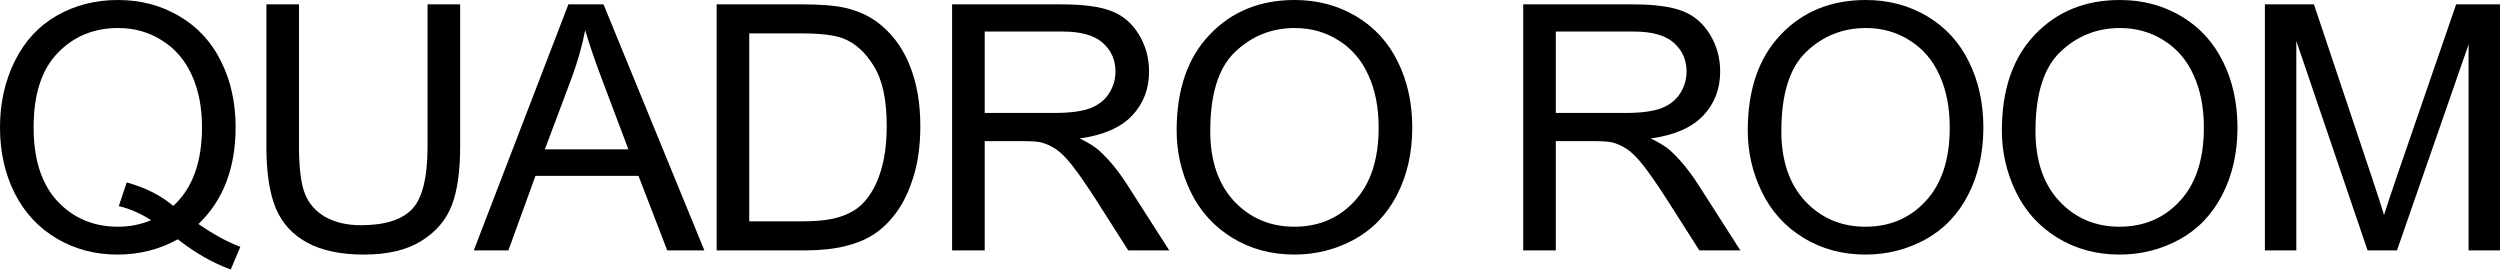
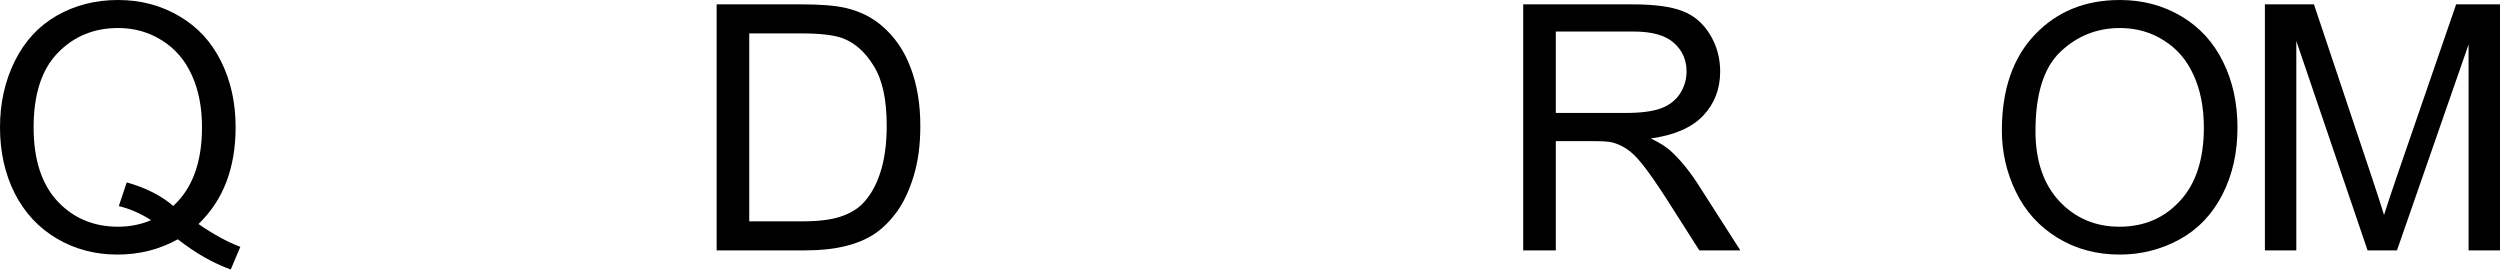
<svg xmlns="http://www.w3.org/2000/svg" width="1410" height="152" viewBox="0 0 1410 152" fill="none">
  <path d="M111.941 126.351C120.472 132.219 128.339 136.51 135.542 139.223L130.14 152C120.156 148.403 110.203 142.725 100.282 134.964C89.982 140.706 78.608 143.577 66.16 143.577C53.585 143.577 42.179 140.548 31.942 134.491C21.706 128.433 13.807 119.915 8.246 108.936C2.749 97.958 0 85.591 0 71.836C0 58.144 2.78 45.682 8.341 34.451C13.902 23.22 21.8 14.67 32.037 8.802C42.337 2.934 53.838 0 66.539 0C79.367 0 90.93 3.06 101.23 9.181C111.53 15.238 119.366 23.756 124.737 34.735C130.171 45.651 132.888 57.986 132.888 71.741C132.888 83.162 131.151 93.446 127.675 102.595C124.2 111.681 118.955 119.6 111.941 126.351ZM71.468 102.879C82.084 105.845 90.835 110.262 97.723 116.13C108.529 106.286 113.931 91.49 113.931 71.741C113.931 60.51 112.004 50.698 108.149 42.306C104.358 33.914 98.766 27.416 91.373 22.809C84.043 18.14 75.796 15.806 66.634 15.806C52.922 15.806 41.547 20.506 32.511 29.908C23.475 39.246 18.957 53.222 18.957 71.836C18.957 89.881 23.412 103.731 32.322 113.385C41.295 123.039 52.732 127.866 66.634 127.866C73.206 127.866 79.398 126.635 85.212 124.174C79.461 120.452 73.395 117.802 67.013 116.224L71.468 102.879Z" fill="black" />
-   <path d="M241.14 2.461H259.528V82.625C259.528 96.57 257.949 107.643 254.789 115.846C251.63 124.048 245.911 130.736 237.633 135.91C229.418 141.021 218.613 143.577 205.217 143.577C192.2 143.577 181.552 141.337 173.274 136.857C164.996 132.377 159.088 125.91 155.549 117.455C152.011 108.936 150.242 97.327 150.242 82.625V2.461H168.63V82.531C168.63 94.582 169.736 103.479 171.947 109.22C174.222 114.899 178.077 119.284 183.511 122.376C189.009 125.468 195.707 127.014 203.605 127.014C217.128 127.014 226.764 123.954 232.515 117.833C238.265 111.713 241.14 99.945 241.14 82.531V2.461Z" fill="black" />
-   <path d="M267.214 141.21L320.577 2.461H340.387L397.258 141.21H376.311L360.103 99.188H302L286.739 141.21H267.214ZM307.308 84.234H354.416L339.914 45.808C335.49 34.135 332.204 24.545 330.056 17.036C328.287 25.933 325.791 34.766 322.568 43.537L307.308 84.234Z" fill="black" />
  <path d="M404.185 141.21V2.461H452.052C462.857 2.461 471.103 3.123 476.79 4.448C484.752 6.278 491.545 9.591 497.169 14.386C504.499 20.57 509.965 28.488 513.567 38.142C517.232 47.733 519.064 58.712 519.064 71.079C519.064 81.616 517.832 90.954 515.368 99.093C512.903 107.233 509.744 113.984 505.889 119.347C502.035 124.648 497.801 128.844 493.188 131.935C488.638 134.964 483.109 137.267 476.601 138.844C470.155 140.422 462.731 141.21 454.326 141.21H404.185ZM422.573 124.837H452.241C461.404 124.837 468.576 123.985 473.757 122.281C479.002 120.578 483.173 118.18 486.269 115.088C490.629 110.735 494.01 104.898 496.411 97.579C498.875 90.197 500.107 81.269 500.107 70.794C500.107 56.282 497.706 45.146 492.904 37.385C488.165 29.561 482.383 24.324 475.558 21.674C470.629 19.781 462.699 18.834 451.767 18.834H422.573V124.837Z" fill="black" />
-   <path d="M536.986 141.21V2.461H598.596C610.982 2.461 620.397 3.723 626.842 6.247C633.288 8.707 638.438 13.093 642.292 19.402C646.147 25.712 648.074 32.684 648.074 40.319C648.074 50.162 644.883 58.459 638.501 65.21C632.119 71.962 622.261 76.252 608.928 78.082C613.794 80.417 617.49 82.72 620.018 84.991C625.389 89.913 630.476 96.065 635.278 103.447L659.448 141.21H636.321L617.933 112.344C612.561 104.015 608.138 97.642 604.663 93.225C601.187 88.809 598.059 85.717 595.279 83.95C592.562 82.183 589.781 80.953 586.938 80.259C584.853 79.817 581.44 79.597 576.701 79.597H555.375V141.21H536.986ZM555.375 63.696H594.9C603.304 63.696 609.876 62.844 614.615 61.141C619.354 59.374 622.956 56.598 625.421 52.812C627.885 48.963 629.117 44.799 629.117 40.319C629.117 33.757 626.716 28.362 621.914 24.134C617.174 19.907 609.655 17.793 599.355 17.793H555.375V63.696Z" fill="black" />
-   <path d="M663.626 73.634C663.626 50.604 669.819 32.59 682.204 19.591C694.589 6.531 710.577 0 730.165 0C742.993 0 754.557 3.06 764.857 9.181C775.157 15.301 782.992 23.851 788.363 34.829C793.798 45.745 796.515 58.144 796.515 72.025C796.515 86.096 793.671 98.683 787.984 109.788C782.297 120.893 774.24 129.317 763.814 135.059C753.388 140.737 742.14 143.577 730.071 143.577C716.99 143.577 705.3 140.422 695 134.112C684.7 127.802 676.896 119.19 671.588 108.274C666.28 97.358 663.626 85.811 663.626 73.634ZM682.583 73.918C682.583 90.638 687.07 103.826 696.043 113.479C705.079 123.07 716.39 127.866 729.976 127.866C743.814 127.866 755.189 123.007 764.098 113.29C773.071 103.573 777.558 89.787 777.558 71.93C777.558 60.636 775.631 50.793 771.776 42.401C767.985 33.946 762.392 27.416 754.999 22.809C747.669 18.14 739.423 15.806 730.26 15.806C717.243 15.806 706.027 20.286 696.612 29.245C687.259 38.142 682.583 53.033 682.583 73.918Z" fill="black" />
  <path d="M859.088 141.21V2.461H920.698C933.083 2.461 942.499 3.723 948.944 6.247C955.389 8.707 960.539 13.093 964.394 19.402C968.248 25.712 970.176 32.684 970.176 40.319C970.176 50.162 966.985 58.459 960.602 65.21C954.22 71.962 944.363 76.252 931.03 78.082C935.895 80.417 939.592 82.72 942.119 84.991C947.491 89.913 952.577 96.065 957.38 103.447L981.55 141.21H958.422L940.034 112.344C934.663 104.015 930.24 97.642 926.764 93.225C923.289 88.809 920.161 85.717 917.381 83.95C914.663 82.183 911.883 80.953 909.04 80.259C906.954 79.817 903.542 79.597 898.803 79.597H877.476V141.21H859.088ZM877.476 63.696H917.001C925.406 63.696 931.977 62.844 936.717 61.141C941.456 59.374 945.058 56.598 947.522 52.812C949.987 48.963 951.219 44.799 951.219 40.319C951.219 33.757 948.818 28.362 944.015 24.134C939.276 19.907 931.756 17.793 921.456 17.793H877.476V63.696Z" fill="black" />
-   <path d="M985.728 73.634C985.728 50.604 991.921 32.59 1004.31 19.591C1016.69 6.531 1032.68 0 1052.27 0C1065.09 0 1076.66 3.06 1086.96 9.181C1097.26 15.301 1105.09 23.851 1110.46 34.829C1115.9 45.745 1118.62 58.144 1118.62 72.025C1118.62 86.096 1115.77 98.683 1110.09 109.788C1104.4 120.893 1096.34 129.317 1085.92 135.059C1075.49 140.737 1064.24 143.577 1052.17 143.577C1039.09 143.577 1027.4 140.422 1017.1 134.112C1006.8 127.802 998.998 119.19 993.69 108.274C988.382 97.358 985.728 85.811 985.728 73.634ZM1004.68 73.918C1004.68 90.638 1009.17 103.826 1018.14 113.479C1027.18 123.07 1038.49 127.866 1052.08 127.866C1065.92 127.866 1077.29 123.007 1086.2 113.29C1095.17 103.573 1099.66 89.787 1099.66 71.93C1099.66 60.636 1097.73 50.793 1093.88 42.401C1090.09 33.946 1084.49 27.416 1077.1 22.809C1069.77 18.14 1061.52 15.806 1052.36 15.806C1039.34 15.806 1028.13 20.286 1018.71 29.245C1009.36 38.142 1004.68 53.033 1004.68 73.918Z" fill="black" />
  <path d="M1129.05 73.634C1129.05 50.604 1135.24 32.59 1147.63 19.591C1160.01 6.531 1176 0 1195.59 0C1208.42 0 1219.98 3.06 1230.28 9.181C1240.58 15.301 1248.42 23.851 1253.79 34.829C1259.22 45.745 1261.94 58.144 1261.94 72.025C1261.94 86.096 1259.1 98.683 1253.41 109.788C1247.72 120.893 1239.66 129.317 1229.24 135.059C1218.81 140.737 1207.56 143.577 1195.49 143.577C1182.41 143.577 1170.72 140.422 1160.42 134.112C1150.12 127.802 1142.32 119.19 1137.01 108.274C1131.7 97.358 1129.05 85.811 1129.05 73.634ZM1148.01 73.918C1148.01 90.638 1152.49 103.826 1161.47 113.479C1170.5 123.07 1181.81 127.866 1195.4 127.866C1209.24 127.866 1220.61 123.007 1229.52 113.29C1238.5 103.573 1242.98 89.787 1242.98 71.93C1242.98 60.636 1241.05 50.793 1237.2 42.401C1233.41 33.946 1227.82 27.416 1220.42 22.809C1213.09 18.14 1204.85 15.806 1195.68 15.806C1182.67 15.806 1171.45 20.286 1162.04 29.245C1152.68 38.142 1148.01 53.033 1148.01 73.918Z" fill="black" />
  <path d="M1277.4 141.21V2.461H1305.07L1337.96 100.702C1341 109.851 1343.21 116.697 1344.6 121.24C1346.18 116.193 1348.64 108.779 1351.99 98.999L1385.26 2.461H1410V141.21H1392.28V25.081L1351.9 141.21H1335.31L1295.12 23.093V141.21H1277.4Z" fill="black" />
</svg>